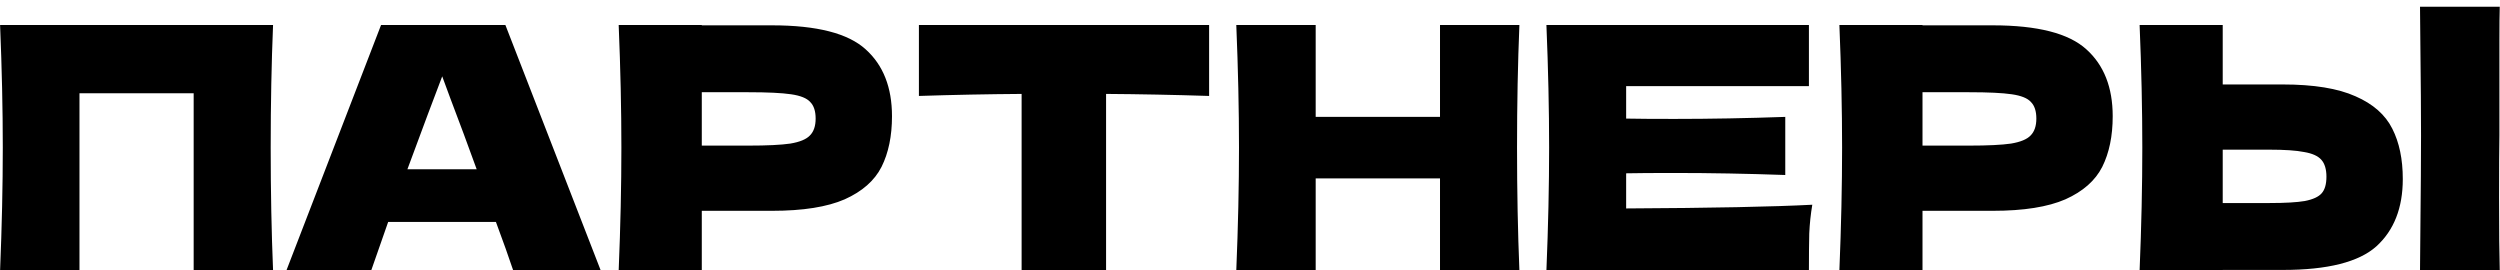
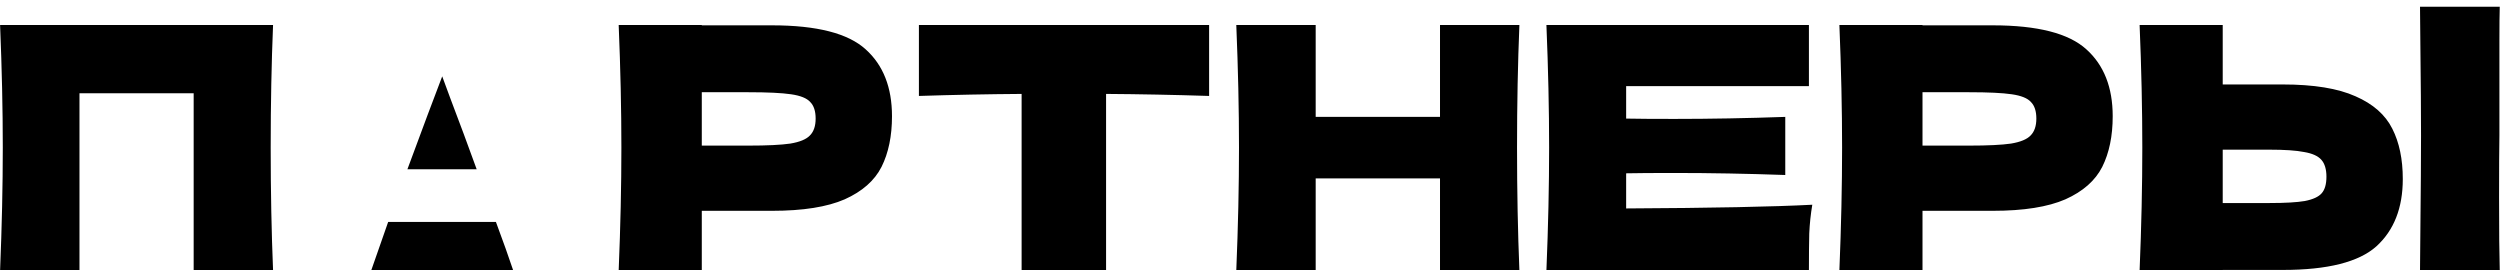
<svg xmlns="http://www.w3.org/2000/svg" width="296" height="32" viewBox="0 0 296 32" fill="none">
-   <path d="M32.33 2.96C32.144 7.467 32.05 12.307 32.05 17.48C32.05 22.653 32.144 27.493 32.33 32H22.93V11.04H9.41V32H0.01C0.223 26.827 0.33 21.987 0.33 17.48C0.33 12.973 0.223 8.133 0.01 2.96H32.33ZM60.758 32C60.251 30.48 59.571 28.573 58.718 26.28H45.958L43.958 32H33.918L45.118 2.96H59.838L71.118 32H60.758ZM56.438 20.04C55.425 17.24 54.385 14.44 53.318 11.64L52.358 9.04C51.425 11.467 50.051 15.133 48.238 20.04H56.438ZM91.412 3C96.719 3 100.412 3.947 102.492 5.84C104.572 7.707 105.612 10.347 105.612 13.76C105.612 16.107 105.199 18.107 104.372 19.76C103.546 21.387 102.092 22.667 100.012 23.6C97.932 24.507 95.066 24.96 91.412 24.96H83.092V32H73.252C73.466 26.827 73.572 21.987 73.572 17.48C73.572 12.973 73.466 8.133 73.252 2.96H83.092V3H91.412ZM88.612 17.24C90.826 17.24 92.479 17.16 93.572 17C94.692 16.813 95.466 16.493 95.892 16.04C96.346 15.587 96.572 14.92 96.572 14.04C96.572 13.16 96.359 12.507 95.932 12.08C95.532 11.627 94.772 11.32 93.652 11.16C92.559 11 90.879 10.92 88.612 10.92H83.092V17.24H88.612ZM143.159 11.36C138.973 11.227 134.906 11.147 130.959 11.12V32H120.959V11.12C116.986 11.147 112.933 11.227 108.799 11.36V2.96H143.159V11.36ZM179.897 2.96C179.711 7.467 179.617 12.307 179.617 17.48C179.617 22.653 179.711 27.493 179.897 32H170.497V21.12H155.777V32H146.377C146.591 26.827 146.697 21.987 146.697 17.48C146.697 12.973 146.591 8.133 146.377 2.96H155.777V13.84H170.497V2.96H179.897ZM192.536 24.68C202.669 24.627 210.016 24.48 214.576 24.24C214.389 25.333 214.269 26.467 214.216 27.64C214.189 28.787 214.176 30.24 214.176 32H183.096C183.309 26.827 183.416 21.987 183.416 17.48C183.416 12.973 183.309 8.133 183.096 2.96H214.176V10.2H192.536V14.04C193.816 14.067 195.709 14.08 198.216 14.08C202.456 14.08 206.843 14 211.376 13.84V20.72C206.843 20.56 202.456 20.48 198.216 20.48C195.709 20.48 193.816 20.493 192.536 20.52V24.68ZM235.944 3C241.25 3 244.944 3.947 247.024 5.84C249.104 7.707 250.144 10.347 250.144 13.76C250.144 16.107 249.73 18.107 248.904 19.76C248.077 21.387 246.624 22.667 244.544 23.6C242.464 24.507 239.597 24.96 235.944 24.96H227.624V32H217.784C217.997 26.827 218.104 21.987 218.104 17.48C218.104 12.973 217.997 8.133 217.784 2.96H227.624V3H235.944ZM233.144 17.24C235.357 17.24 237.01 17.16 238.104 17C239.224 16.813 239.997 16.493 240.424 16.04C240.877 15.587 241.104 14.92 241.104 14.04C241.104 13.16 240.89 12.507 240.464 12.08C240.064 11.627 239.304 11.32 238.184 11.16C237.09 11 235.41 10.92 233.144 10.92H227.624V17.24H233.144ZM295.93 16C295.904 17.6 295.89 20.053 295.89 23.36C295.89 27.333 295.917 30.213 295.97 32H286.53L286.57 27.48C286.624 22.52 286.65 18.693 286.65 16C286.65 13.44 286.624 9.813 286.57 5.12L286.53 0.8H295.97C295.944 1.653 295.93 2.987 295.93 4.8V12.28V16ZM270.29 10C273.944 10 276.81 10.467 278.89 11.4C280.97 12.307 282.424 13.587 283.25 15.24C284.077 16.867 284.49 18.853 284.49 21.2C284.49 24.613 283.45 27.267 281.37 29.16C279.29 31.027 275.597 31.96 270.29 31.96H263.17V32H253.33C253.544 26.827 253.65 21.987 253.65 17.48C253.65 12.973 253.544 8.133 253.33 2.96H263.17V10H270.29ZM268.69 24.04C270.557 24.04 271.957 23.96 272.89 23.8C273.85 23.613 274.517 23.307 274.89 22.88C275.264 22.453 275.45 21.8 275.45 20.92C275.45 20.04 275.25 19.373 274.85 18.92C274.45 18.467 273.77 18.16 272.81 18C271.877 17.813 270.504 17.72 268.69 17.72H263.17V24.04H268.69Z" fill="black" />
+   <path d="M32.33 2.96C32.144 7.467 32.05 12.307 32.05 17.48C32.05 22.653 32.144 27.493 32.33 32H22.93V11.04H9.41V32H0.01C0.223 26.827 0.33 21.987 0.33 17.48C0.33 12.973 0.223 8.133 0.01 2.96H32.33ZM60.758 32C60.251 30.48 59.571 28.573 58.718 26.28H45.958L43.958 32H33.918H59.838L71.118 32H60.758ZM56.438 20.04C55.425 17.24 54.385 14.44 53.318 11.64L52.358 9.04C51.425 11.467 50.051 15.133 48.238 20.04H56.438ZM91.412 3C96.719 3 100.412 3.947 102.492 5.84C104.572 7.707 105.612 10.347 105.612 13.76C105.612 16.107 105.199 18.107 104.372 19.76C103.546 21.387 102.092 22.667 100.012 23.6C97.932 24.507 95.066 24.96 91.412 24.96H83.092V32H73.252C73.466 26.827 73.572 21.987 73.572 17.48C73.572 12.973 73.466 8.133 73.252 2.96H83.092V3H91.412ZM88.612 17.24C90.826 17.24 92.479 17.16 93.572 17C94.692 16.813 95.466 16.493 95.892 16.04C96.346 15.587 96.572 14.92 96.572 14.04C96.572 13.16 96.359 12.507 95.932 12.08C95.532 11.627 94.772 11.32 93.652 11.16C92.559 11 90.879 10.92 88.612 10.92H83.092V17.24H88.612ZM143.159 11.36C138.973 11.227 134.906 11.147 130.959 11.12V32H120.959V11.12C116.986 11.147 112.933 11.227 108.799 11.36V2.96H143.159V11.36ZM179.897 2.96C179.711 7.467 179.617 12.307 179.617 17.48C179.617 22.653 179.711 27.493 179.897 32H170.497V21.12H155.777V32H146.377C146.591 26.827 146.697 21.987 146.697 17.48C146.697 12.973 146.591 8.133 146.377 2.96H155.777V13.84H170.497V2.96H179.897ZM192.536 24.68C202.669 24.627 210.016 24.48 214.576 24.24C214.389 25.333 214.269 26.467 214.216 27.64C214.189 28.787 214.176 30.24 214.176 32H183.096C183.309 26.827 183.416 21.987 183.416 17.48C183.416 12.973 183.309 8.133 183.096 2.96H214.176V10.2H192.536V14.04C193.816 14.067 195.709 14.08 198.216 14.08C202.456 14.08 206.843 14 211.376 13.84V20.72C206.843 20.56 202.456 20.48 198.216 20.48C195.709 20.48 193.816 20.493 192.536 20.52V24.68ZM235.944 3C241.25 3 244.944 3.947 247.024 5.84C249.104 7.707 250.144 10.347 250.144 13.76C250.144 16.107 249.73 18.107 248.904 19.76C248.077 21.387 246.624 22.667 244.544 23.6C242.464 24.507 239.597 24.96 235.944 24.96H227.624V32H217.784C217.997 26.827 218.104 21.987 218.104 17.48C218.104 12.973 217.997 8.133 217.784 2.96H227.624V3H235.944ZM233.144 17.24C235.357 17.24 237.01 17.16 238.104 17C239.224 16.813 239.997 16.493 240.424 16.04C240.877 15.587 241.104 14.92 241.104 14.04C241.104 13.16 240.89 12.507 240.464 12.08C240.064 11.627 239.304 11.32 238.184 11.16C237.09 11 235.41 10.92 233.144 10.92H227.624V17.24H233.144ZM295.93 16C295.904 17.6 295.89 20.053 295.89 23.36C295.89 27.333 295.917 30.213 295.97 32H286.53L286.57 27.48C286.624 22.52 286.65 18.693 286.65 16C286.65 13.44 286.624 9.813 286.57 5.12L286.53 0.8H295.97C295.944 1.653 295.93 2.987 295.93 4.8V12.28V16ZM270.29 10C273.944 10 276.81 10.467 278.89 11.4C280.97 12.307 282.424 13.587 283.25 15.24C284.077 16.867 284.49 18.853 284.49 21.2C284.49 24.613 283.45 27.267 281.37 29.16C279.29 31.027 275.597 31.96 270.29 31.96H263.17V32H253.33C253.544 26.827 253.65 21.987 253.65 17.48C253.65 12.973 253.544 8.133 253.33 2.96H263.17V10H270.29ZM268.69 24.04C270.557 24.04 271.957 23.96 272.89 23.8C273.85 23.613 274.517 23.307 274.89 22.88C275.264 22.453 275.45 21.8 275.45 20.92C275.45 20.04 275.25 19.373 274.85 18.92C274.45 18.467 273.77 18.16 272.81 18C271.877 17.813 270.504 17.72 268.69 17.72H263.17V24.04H268.69Z" fill="black" />
</svg>